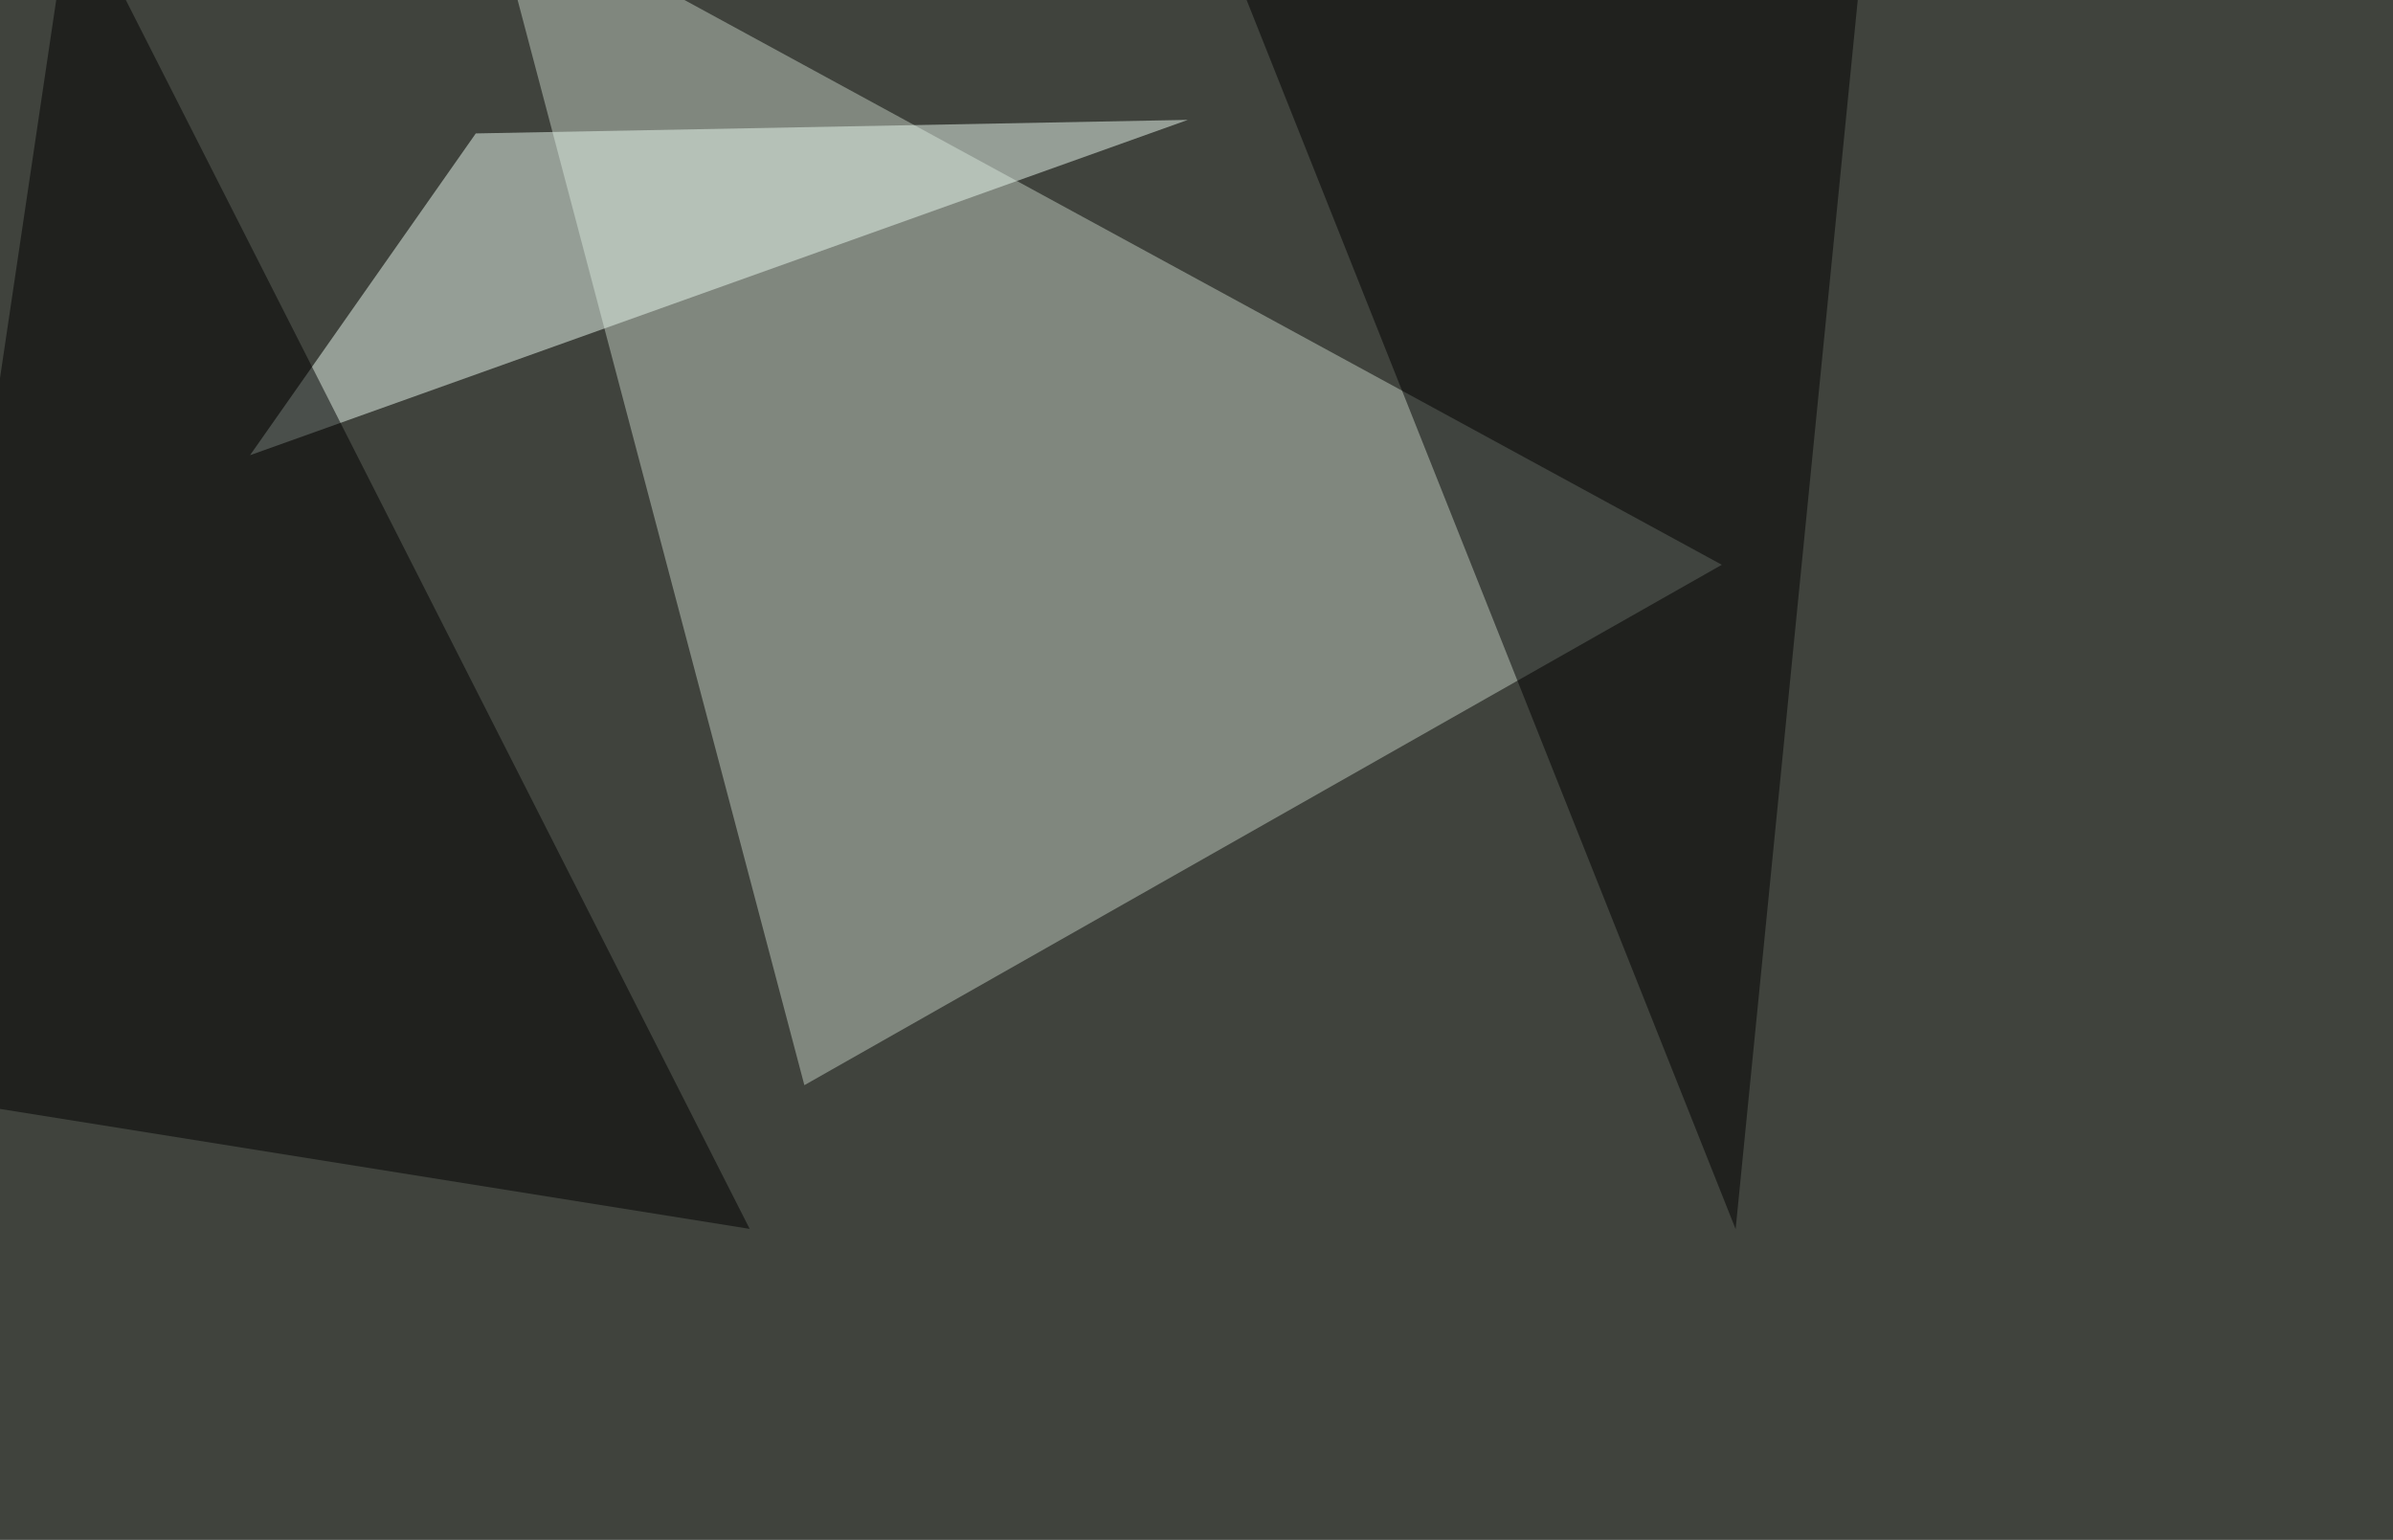
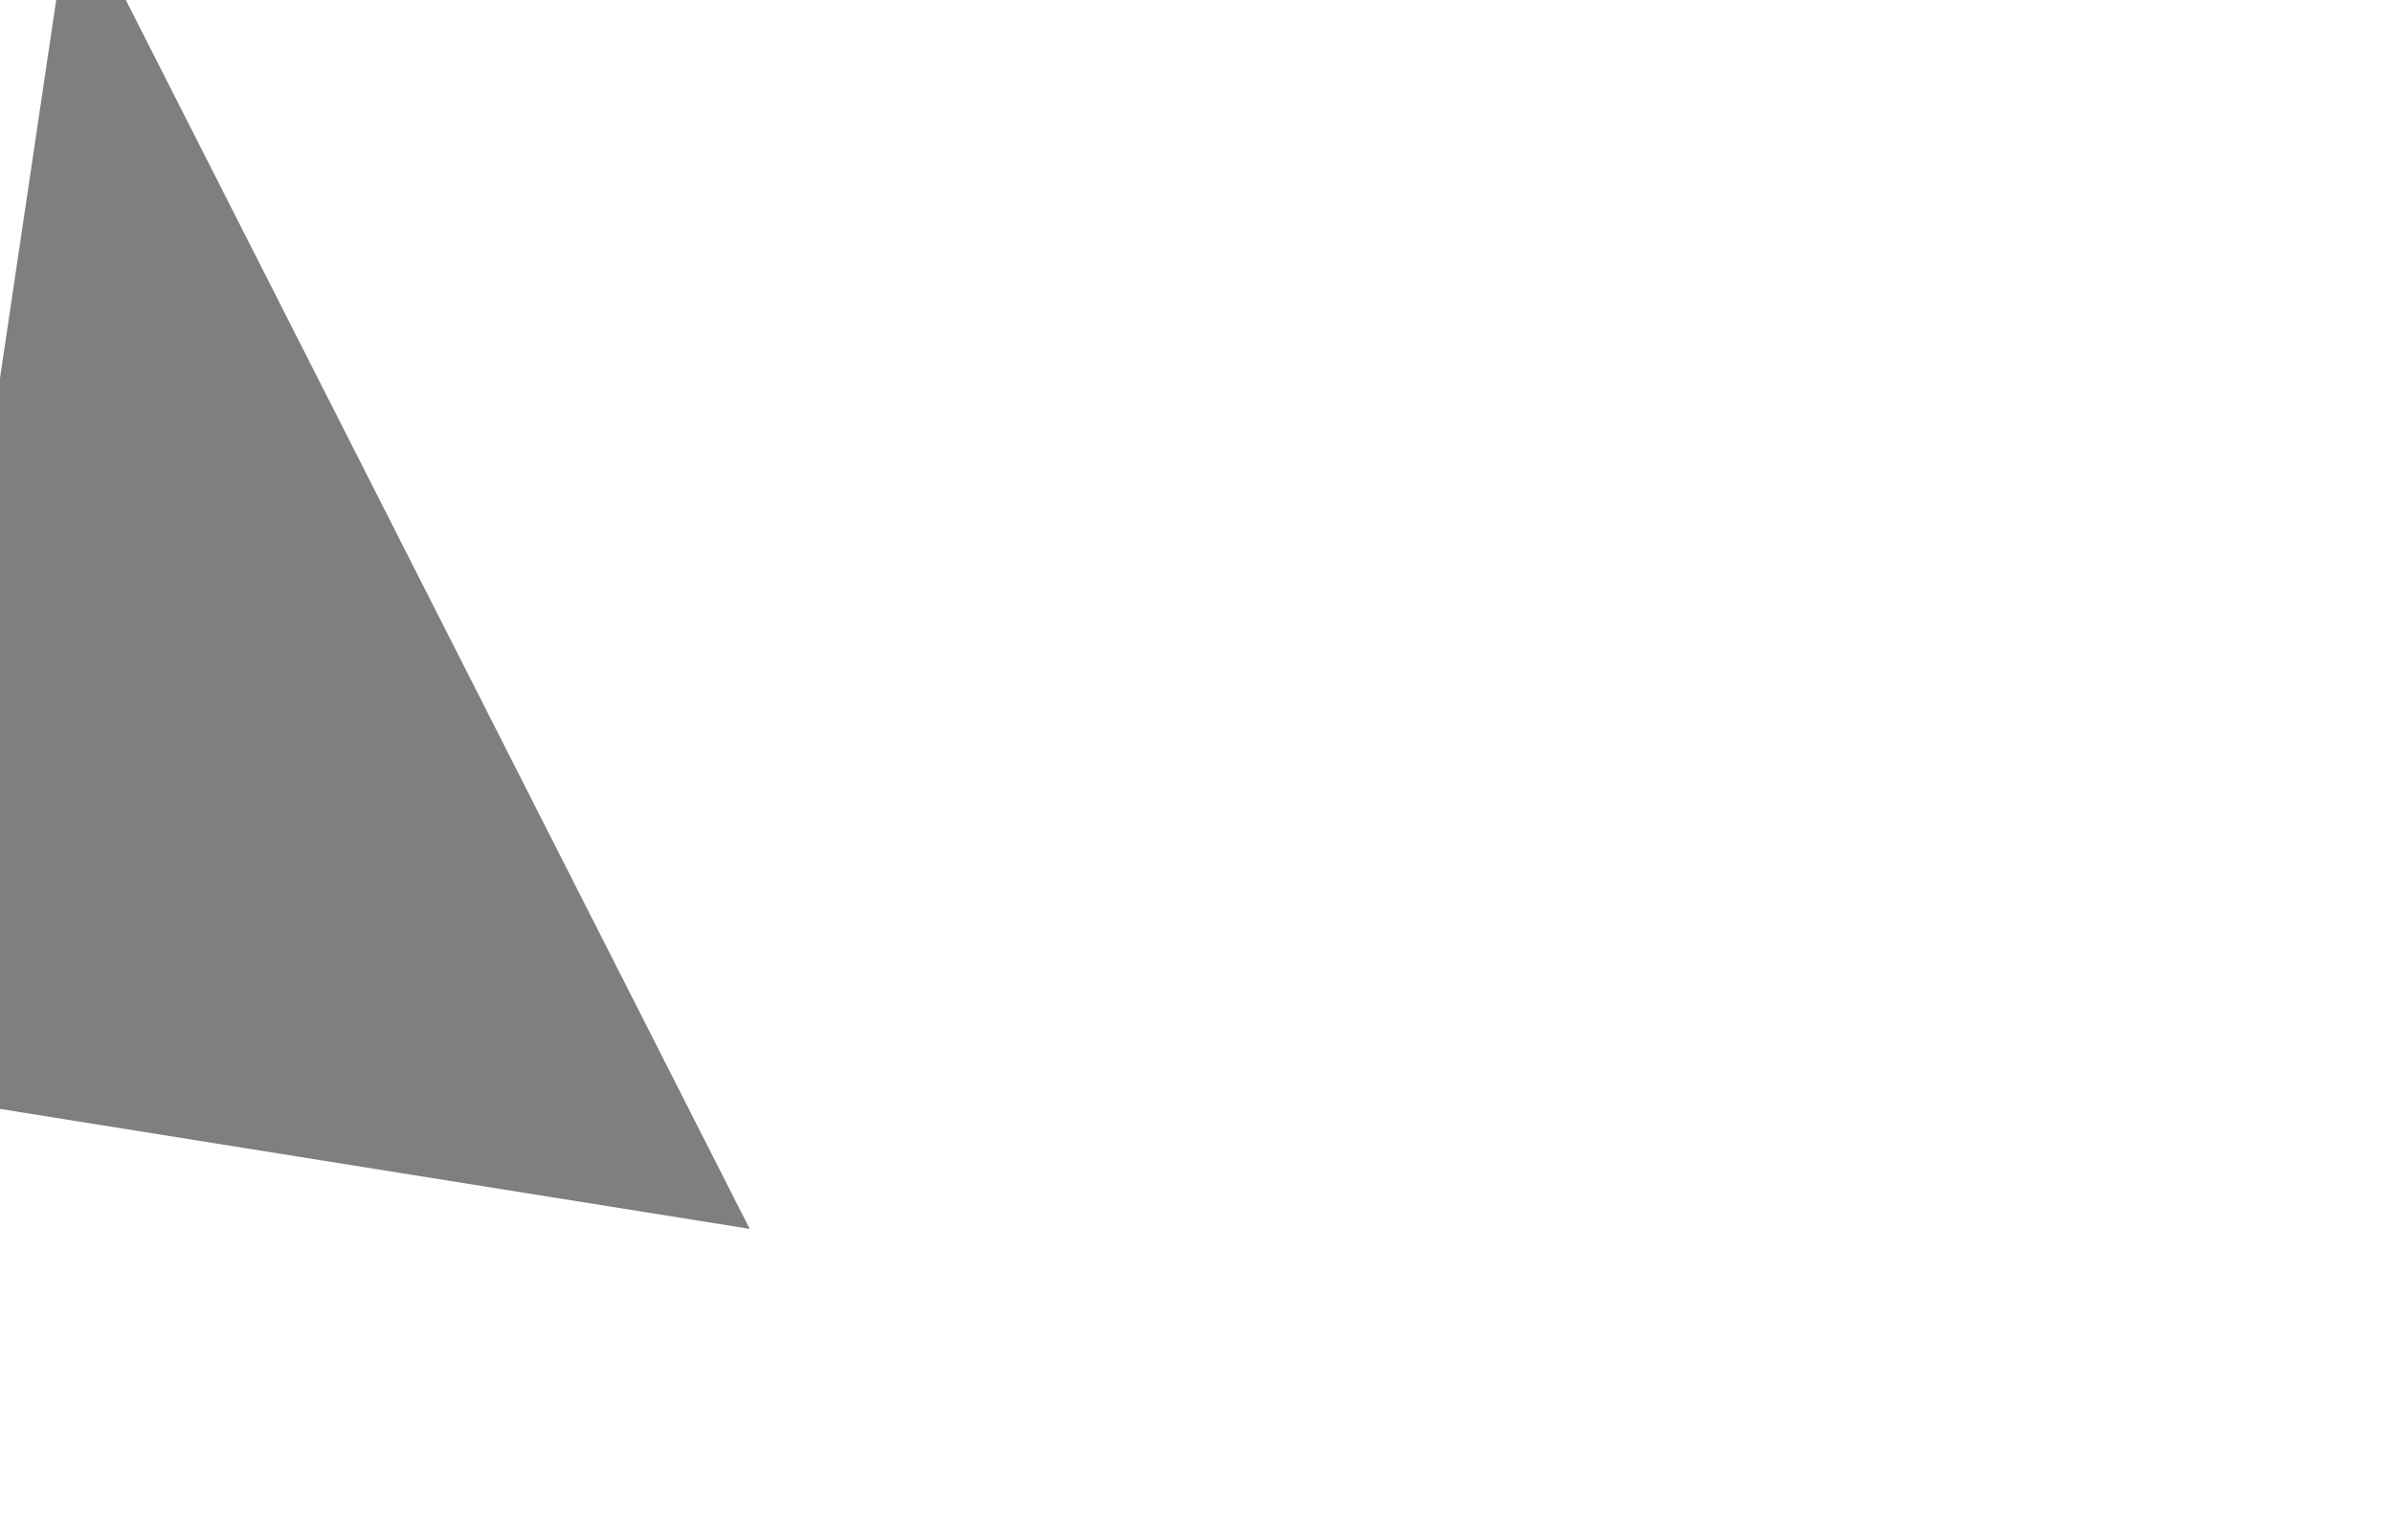
<svg xmlns="http://www.w3.org/2000/svg" width="1024" height="659">
  <filter id="a">
    <feGaussianBlur stdDeviation="55" />
  </filter>
-   <rect width="100%" height="100%" fill="#40433d" />
  <g filter="url(#a)">
    <g fill-opacity=".5">
-       <path fill="#c1cdc0" d="M736.8 241.7L209.5-45.4l134.7 509.8z" />
-       <path d="M531.7-4.4h263.7L742.7 526z" />
-       <path fill="#eafbf0" d="M107 194.8l96.6-137.7 304.7-5.8z" />
      <path d="M320.8 525.9l-366.2-58.6L30.8-45.4z" />
    </g>
  </g>
</svg>